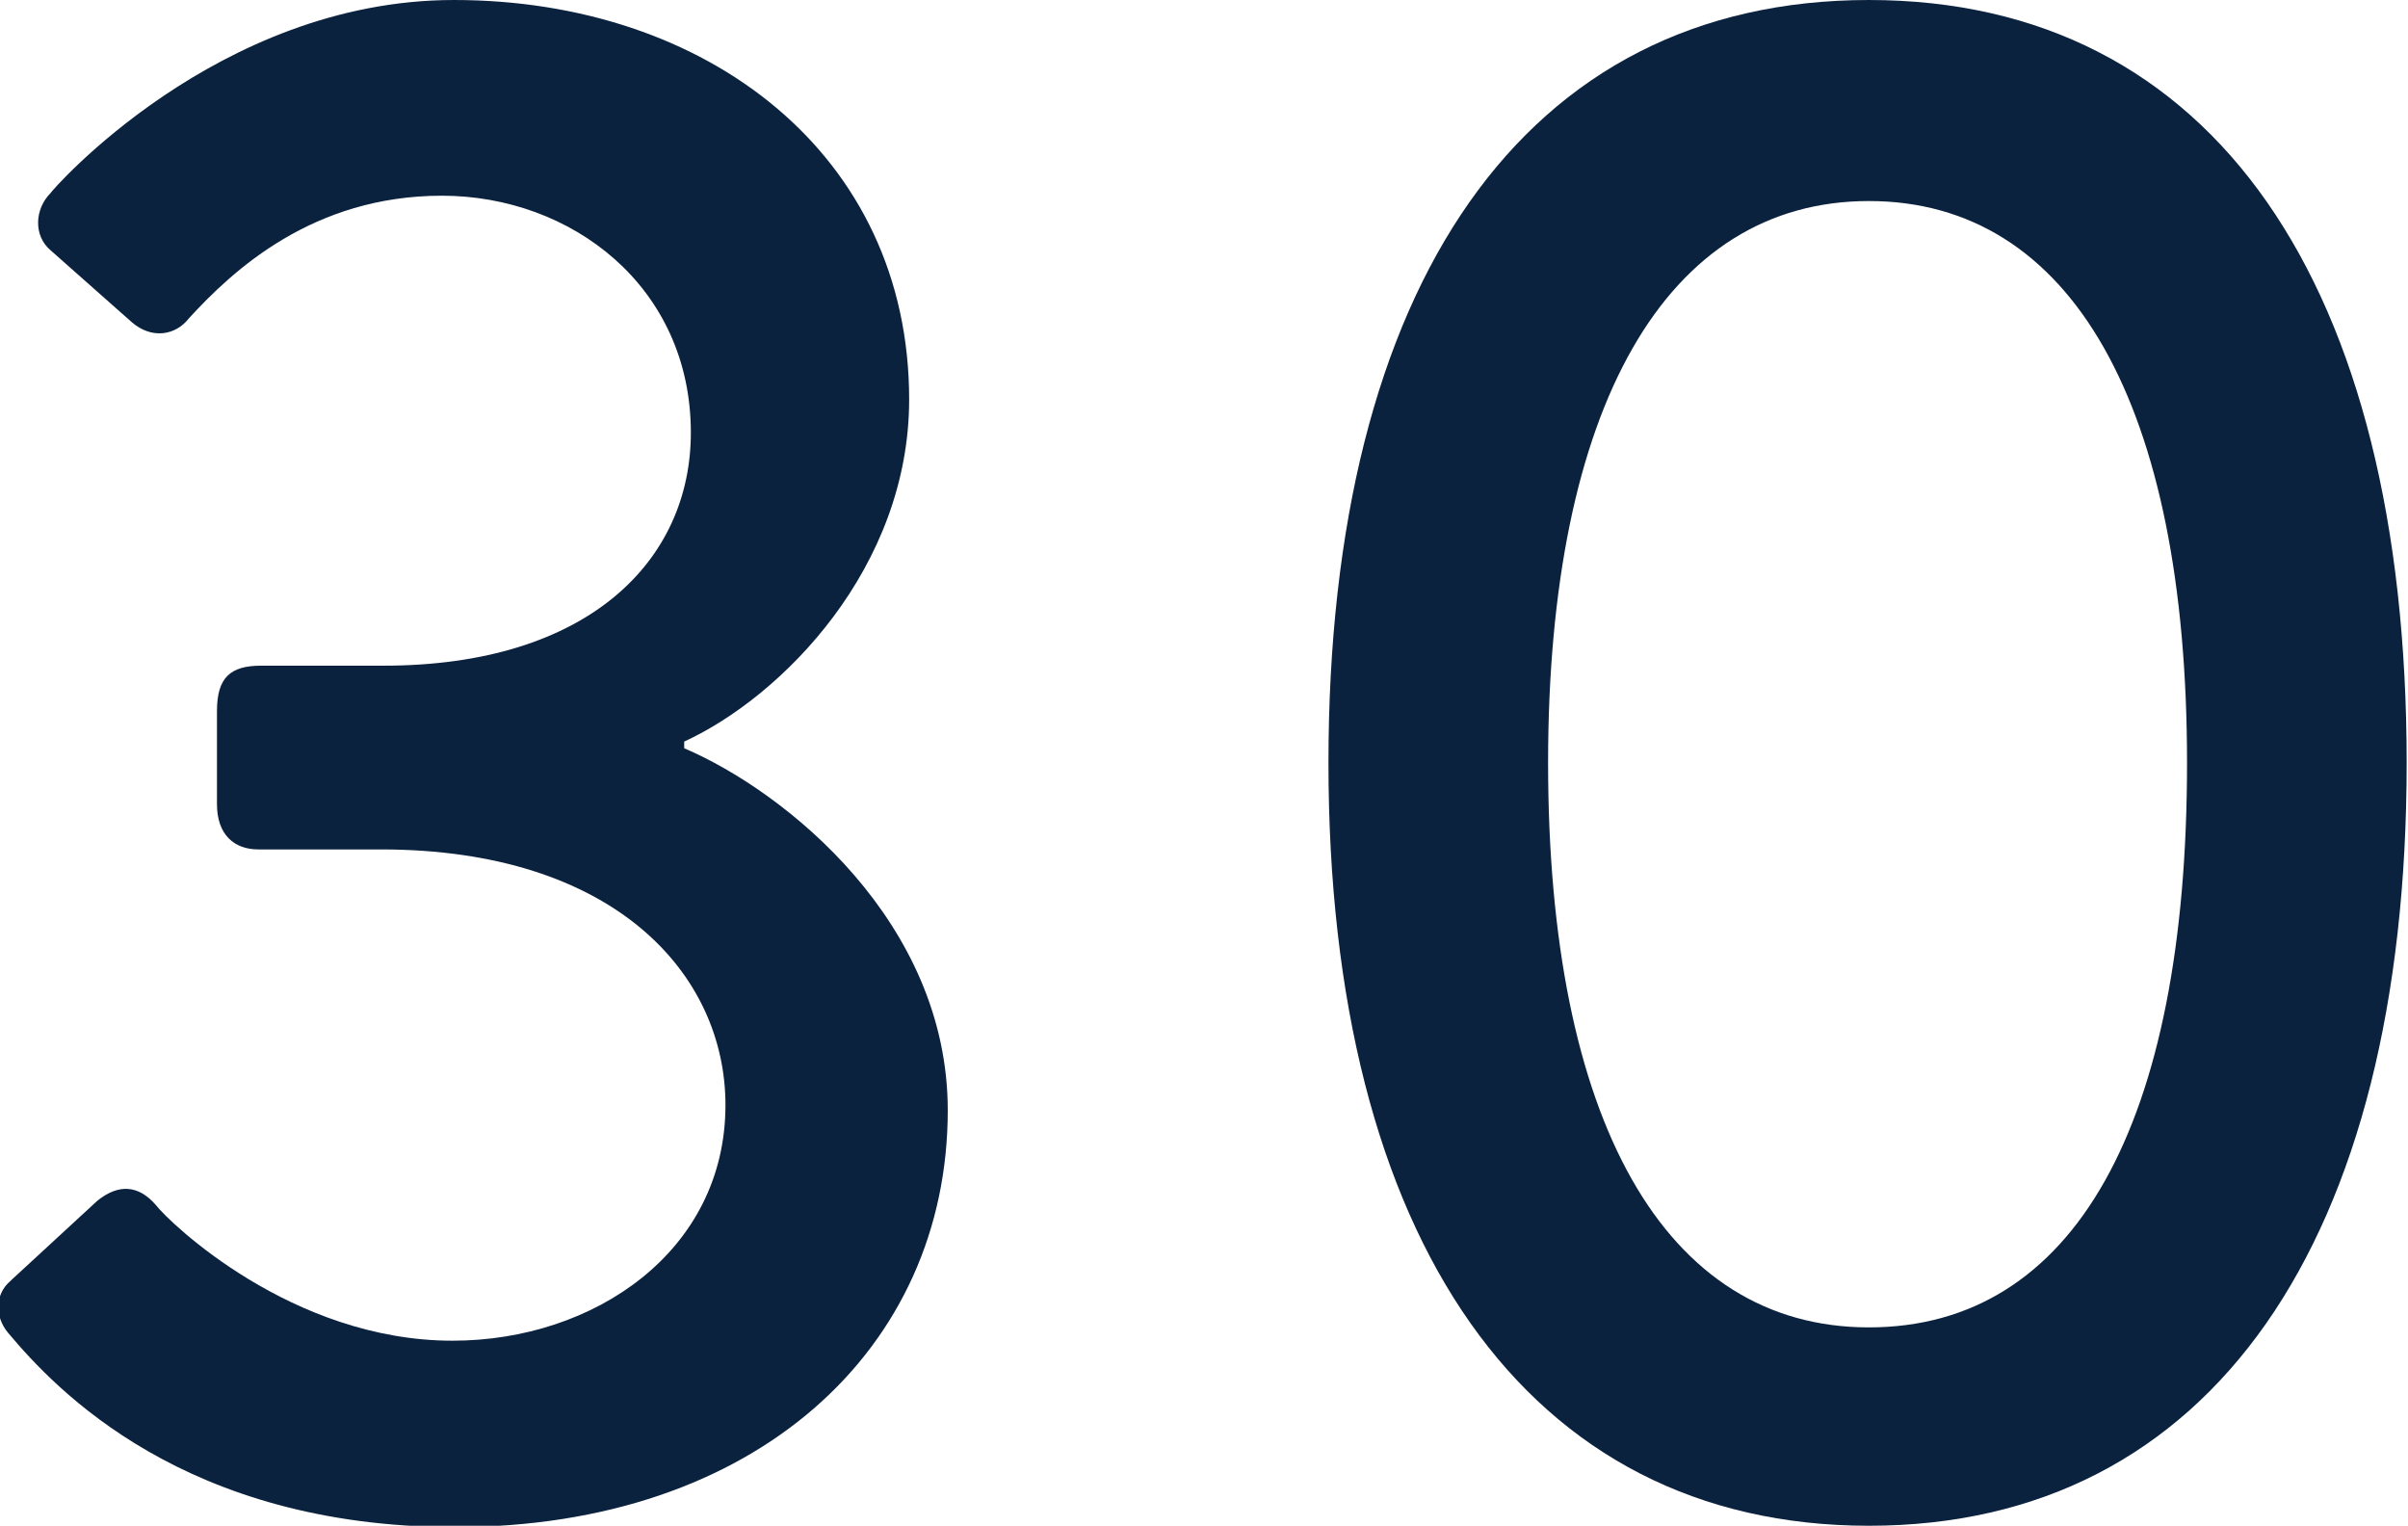
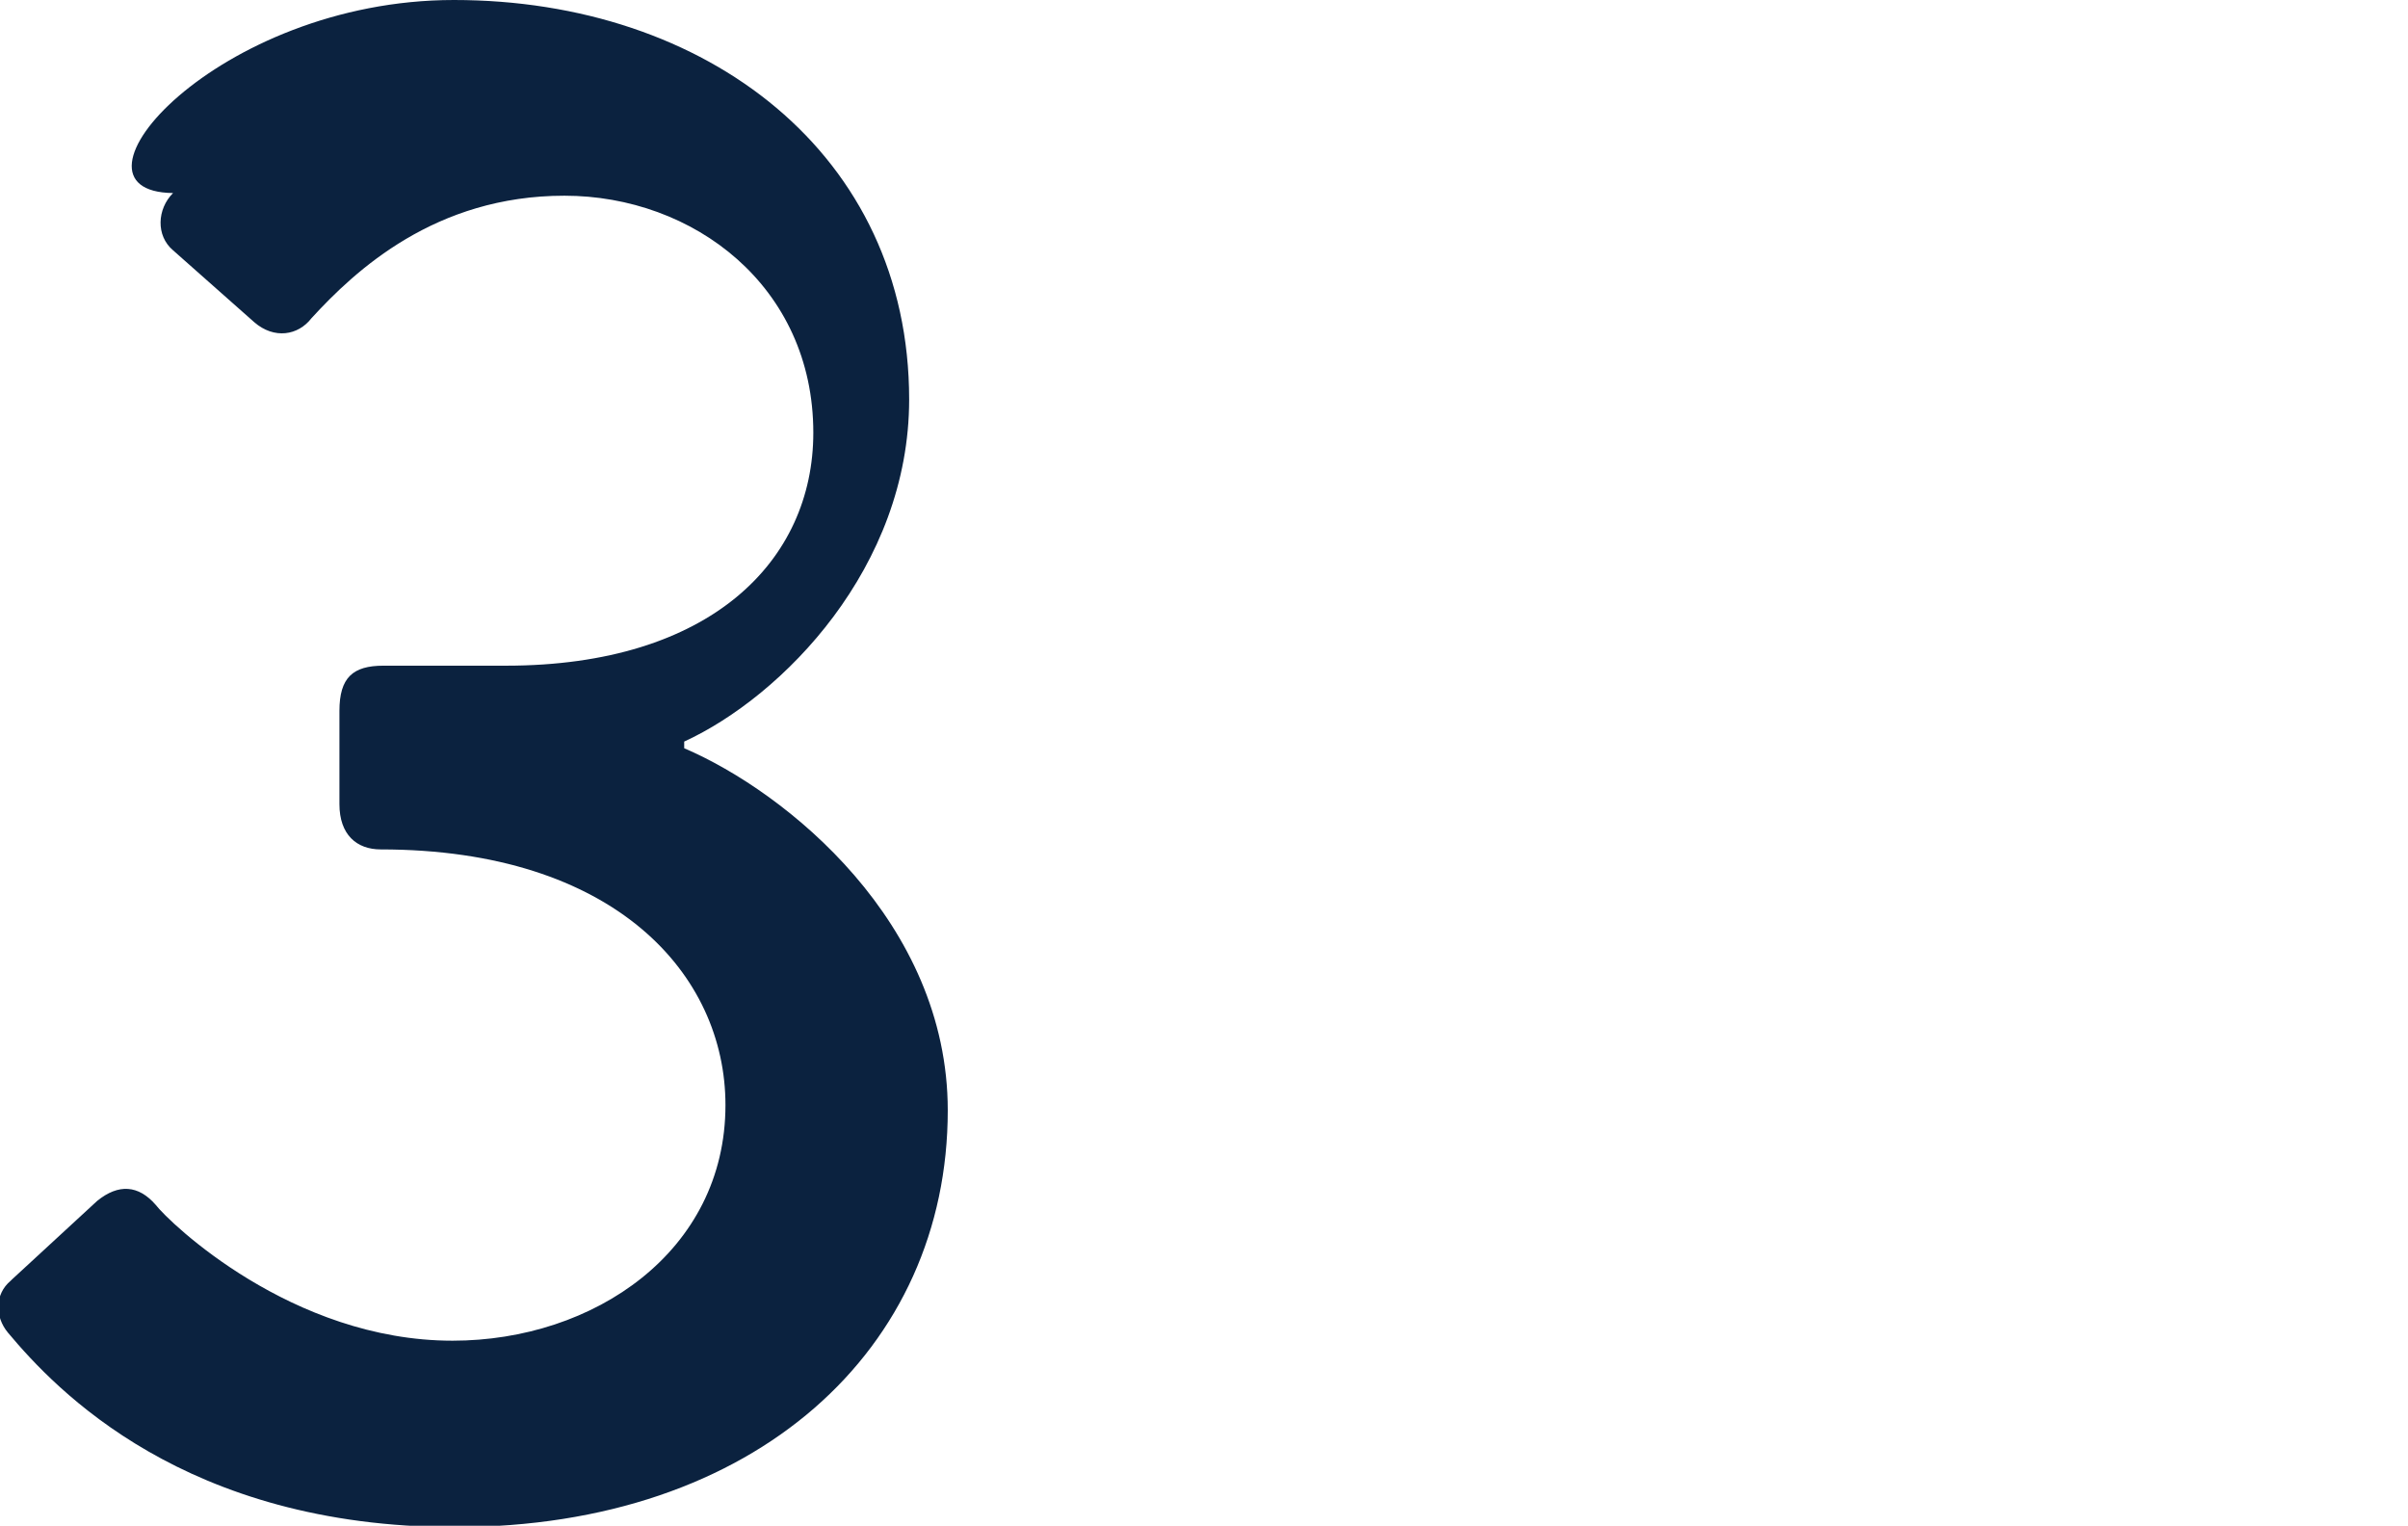
<svg xmlns="http://www.w3.org/2000/svg" id="Layer_2" data-name="Layer 2" viewBox="0 0 18.09 11.46">
  <defs>
    <style> .cls-1 { fill: #0b223f; } </style>
  </defs>
  <g id="Layer_2-2" data-name="Layer 2">
    <g>
-       <path class="cls-1" d="M.09,9.61l.64-.59c.16-.13.31-.12.44.03.1.13,1.02,1.02,2.23,1.02,1.06,0,2.05-.67,2.05-1.77,0-.98-.83-1.92-2.59-1.92h-.92c-.18,0-.31-.11-.31-.34v-.7c0-.25.1-.34.33-.34h.92c1.54,0,2.31-.79,2.31-1.75,0-1.1-.9-1.78-1.87-1.78s-1.57.56-1.9.92c-.1.13-.28.16-.43.03l-.61-.54c-.13-.11-.12-.31,0-.43C.38,1.44,1.63,0,3.41,0c1.9,0,3.42,1.16,3.42,3,0,1.26-.95,2.23-1.69,2.57v.05c.77.33,1.98,1.31,1.98,2.72,0,1.79-1.44,3.13-3.7,3.13-2.03,0-3-1.03-3.36-1.46-.1-.12-.1-.29.02-.39Z" />
-       <path class="cls-1" d="M9.98,5.73c0-3.59,1.47-5.73,4.06-5.73s4.04,2.14,4.04,5.73-1.47,5.73-4.04,5.73-4.06-2.15-4.06-5.73ZM16.43,5.73c0-2.69-.87-4.22-2.39-4.22s-2.41,1.54-2.41,4.22.87,4.24,2.41,4.24,2.39-1.52,2.39-4.24Z" />
+       <path class="cls-1" d="M.09,9.61l.64-.59c.16-.13.31-.12.44.03.1.13,1.02,1.02,2.23,1.02,1.06,0,2.05-.67,2.05-1.77,0-.98-.83-1.92-2.59-1.92c-.18,0-.31-.11-.31-.34v-.7c0-.25.1-.34.33-.34h.92c1.54,0,2.31-.79,2.31-1.75,0-1.1-.9-1.78-1.87-1.78s-1.57.56-1.9.92c-.1.13-.28.16-.43.03l-.61-.54c-.13-.11-.12-.31,0-.43C.38,1.44,1.63,0,3.41,0c1.9,0,3.42,1.16,3.42,3,0,1.26-.95,2.23-1.69,2.57v.05c.77.33,1.98,1.31,1.98,2.72,0,1.79-1.44,3.13-3.7,3.13-2.03,0-3-1.03-3.36-1.46-.1-.12-.1-.29.02-.39Z" />
    </g>
  </g>
</svg>